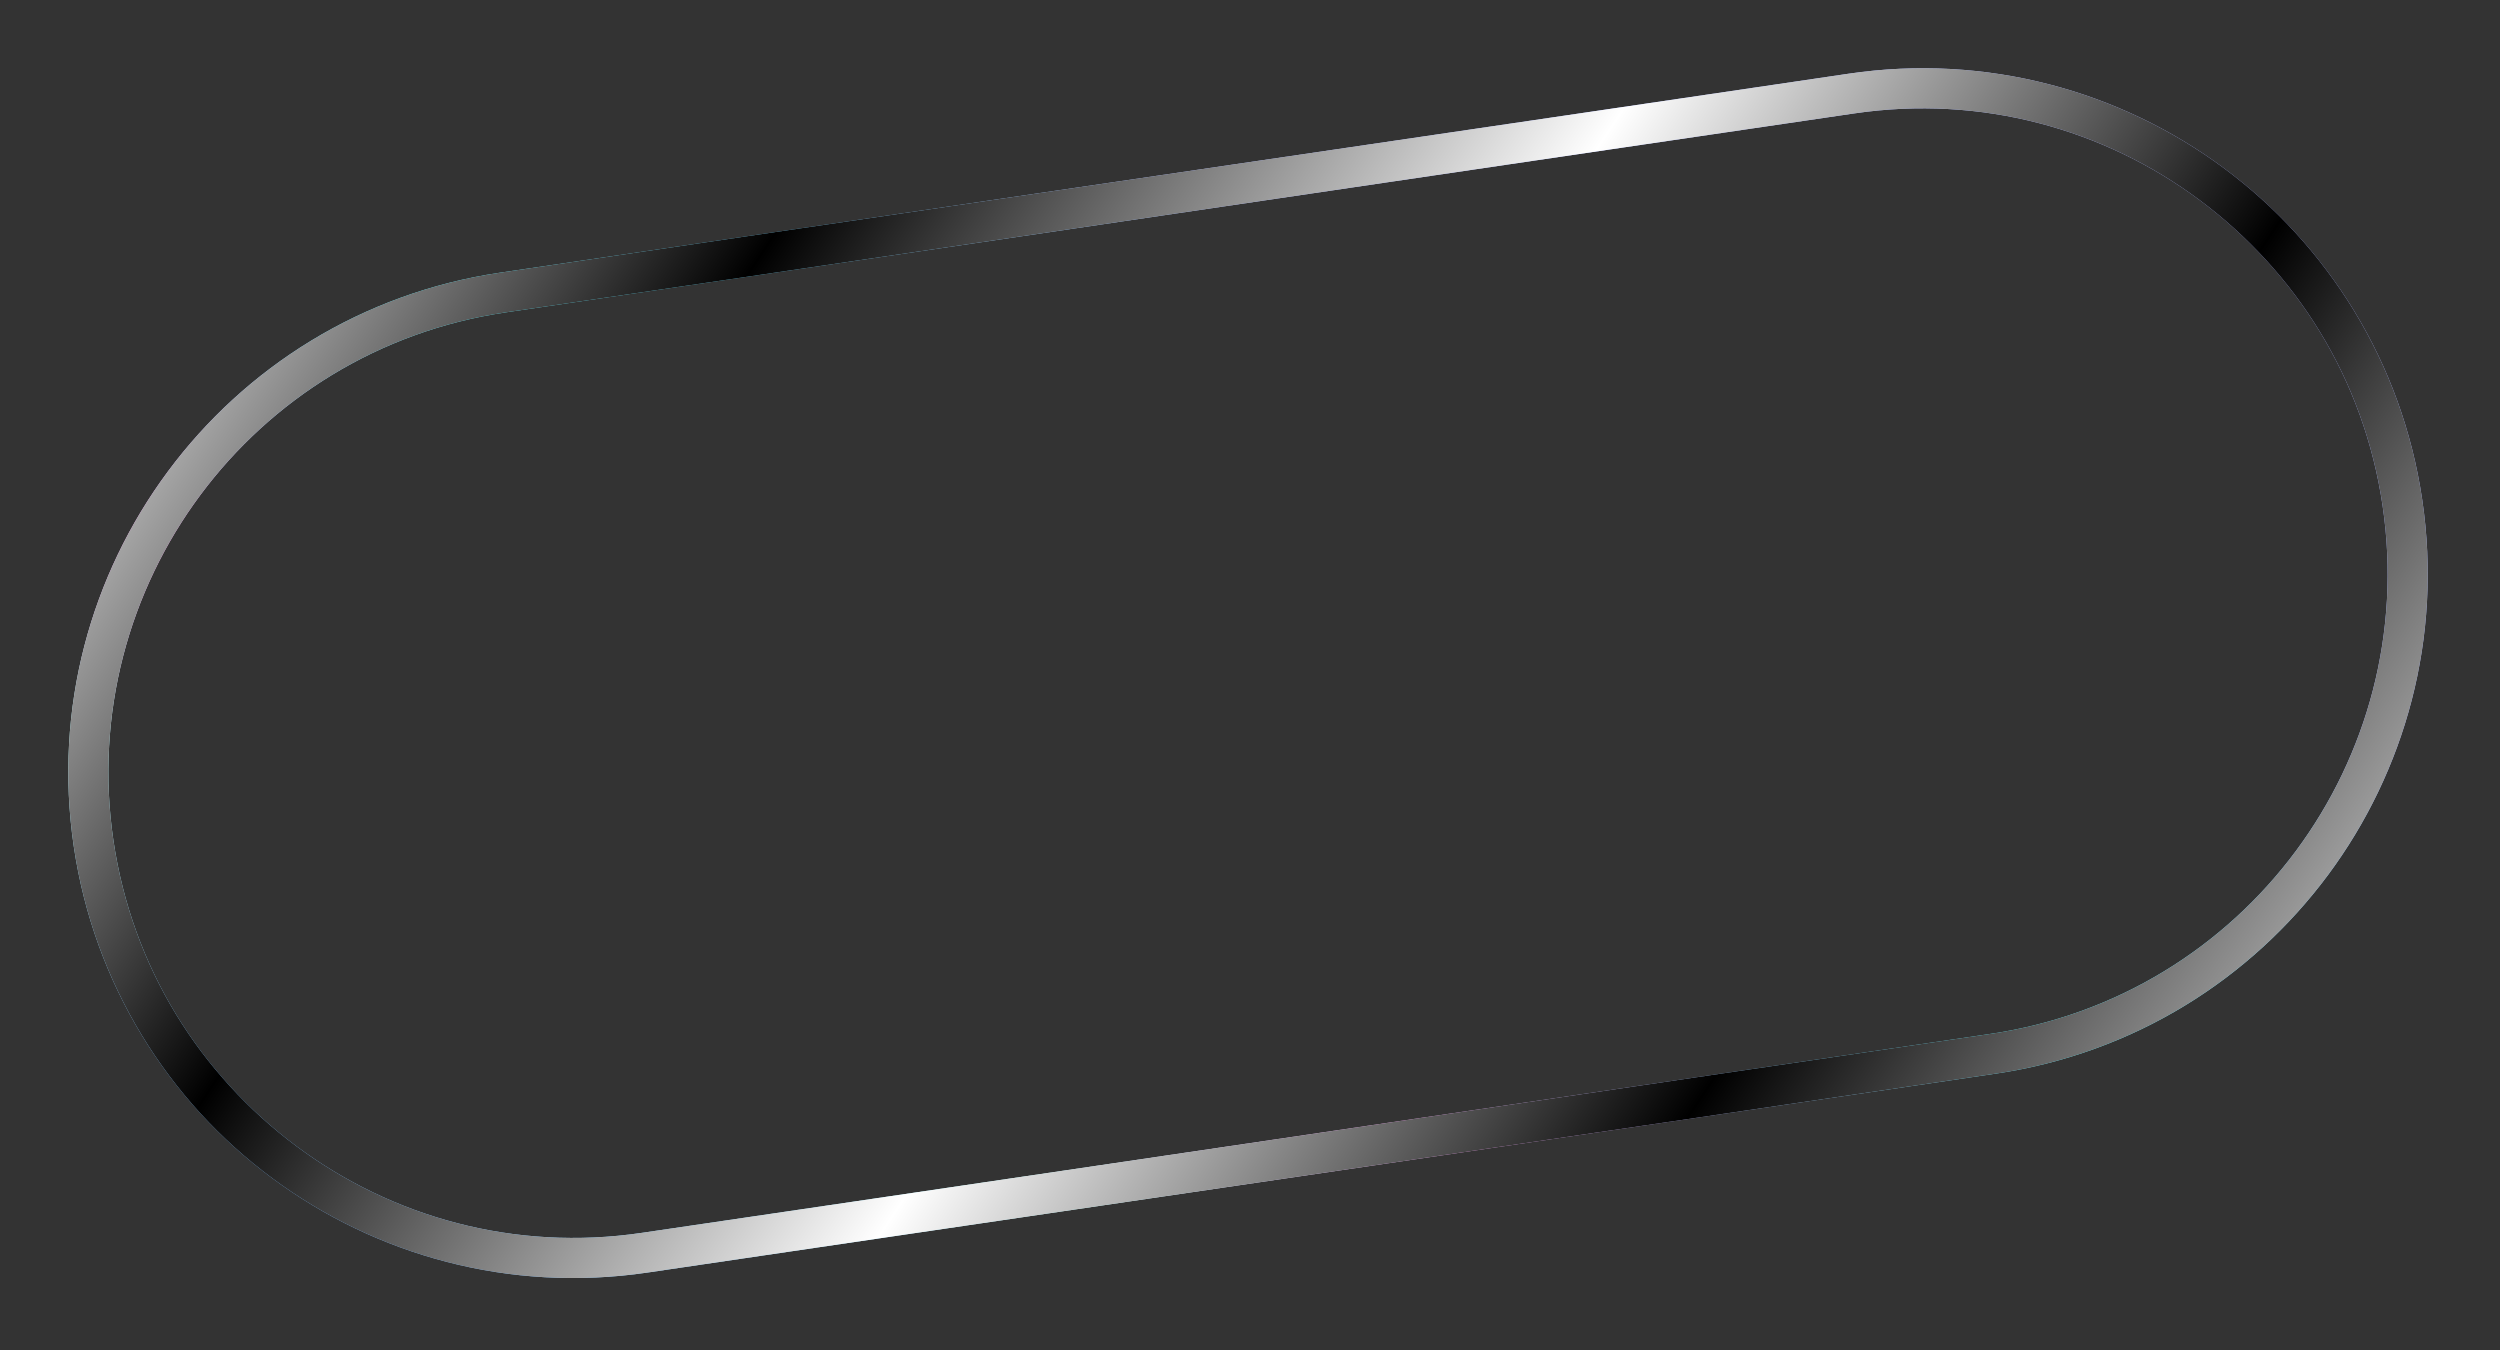
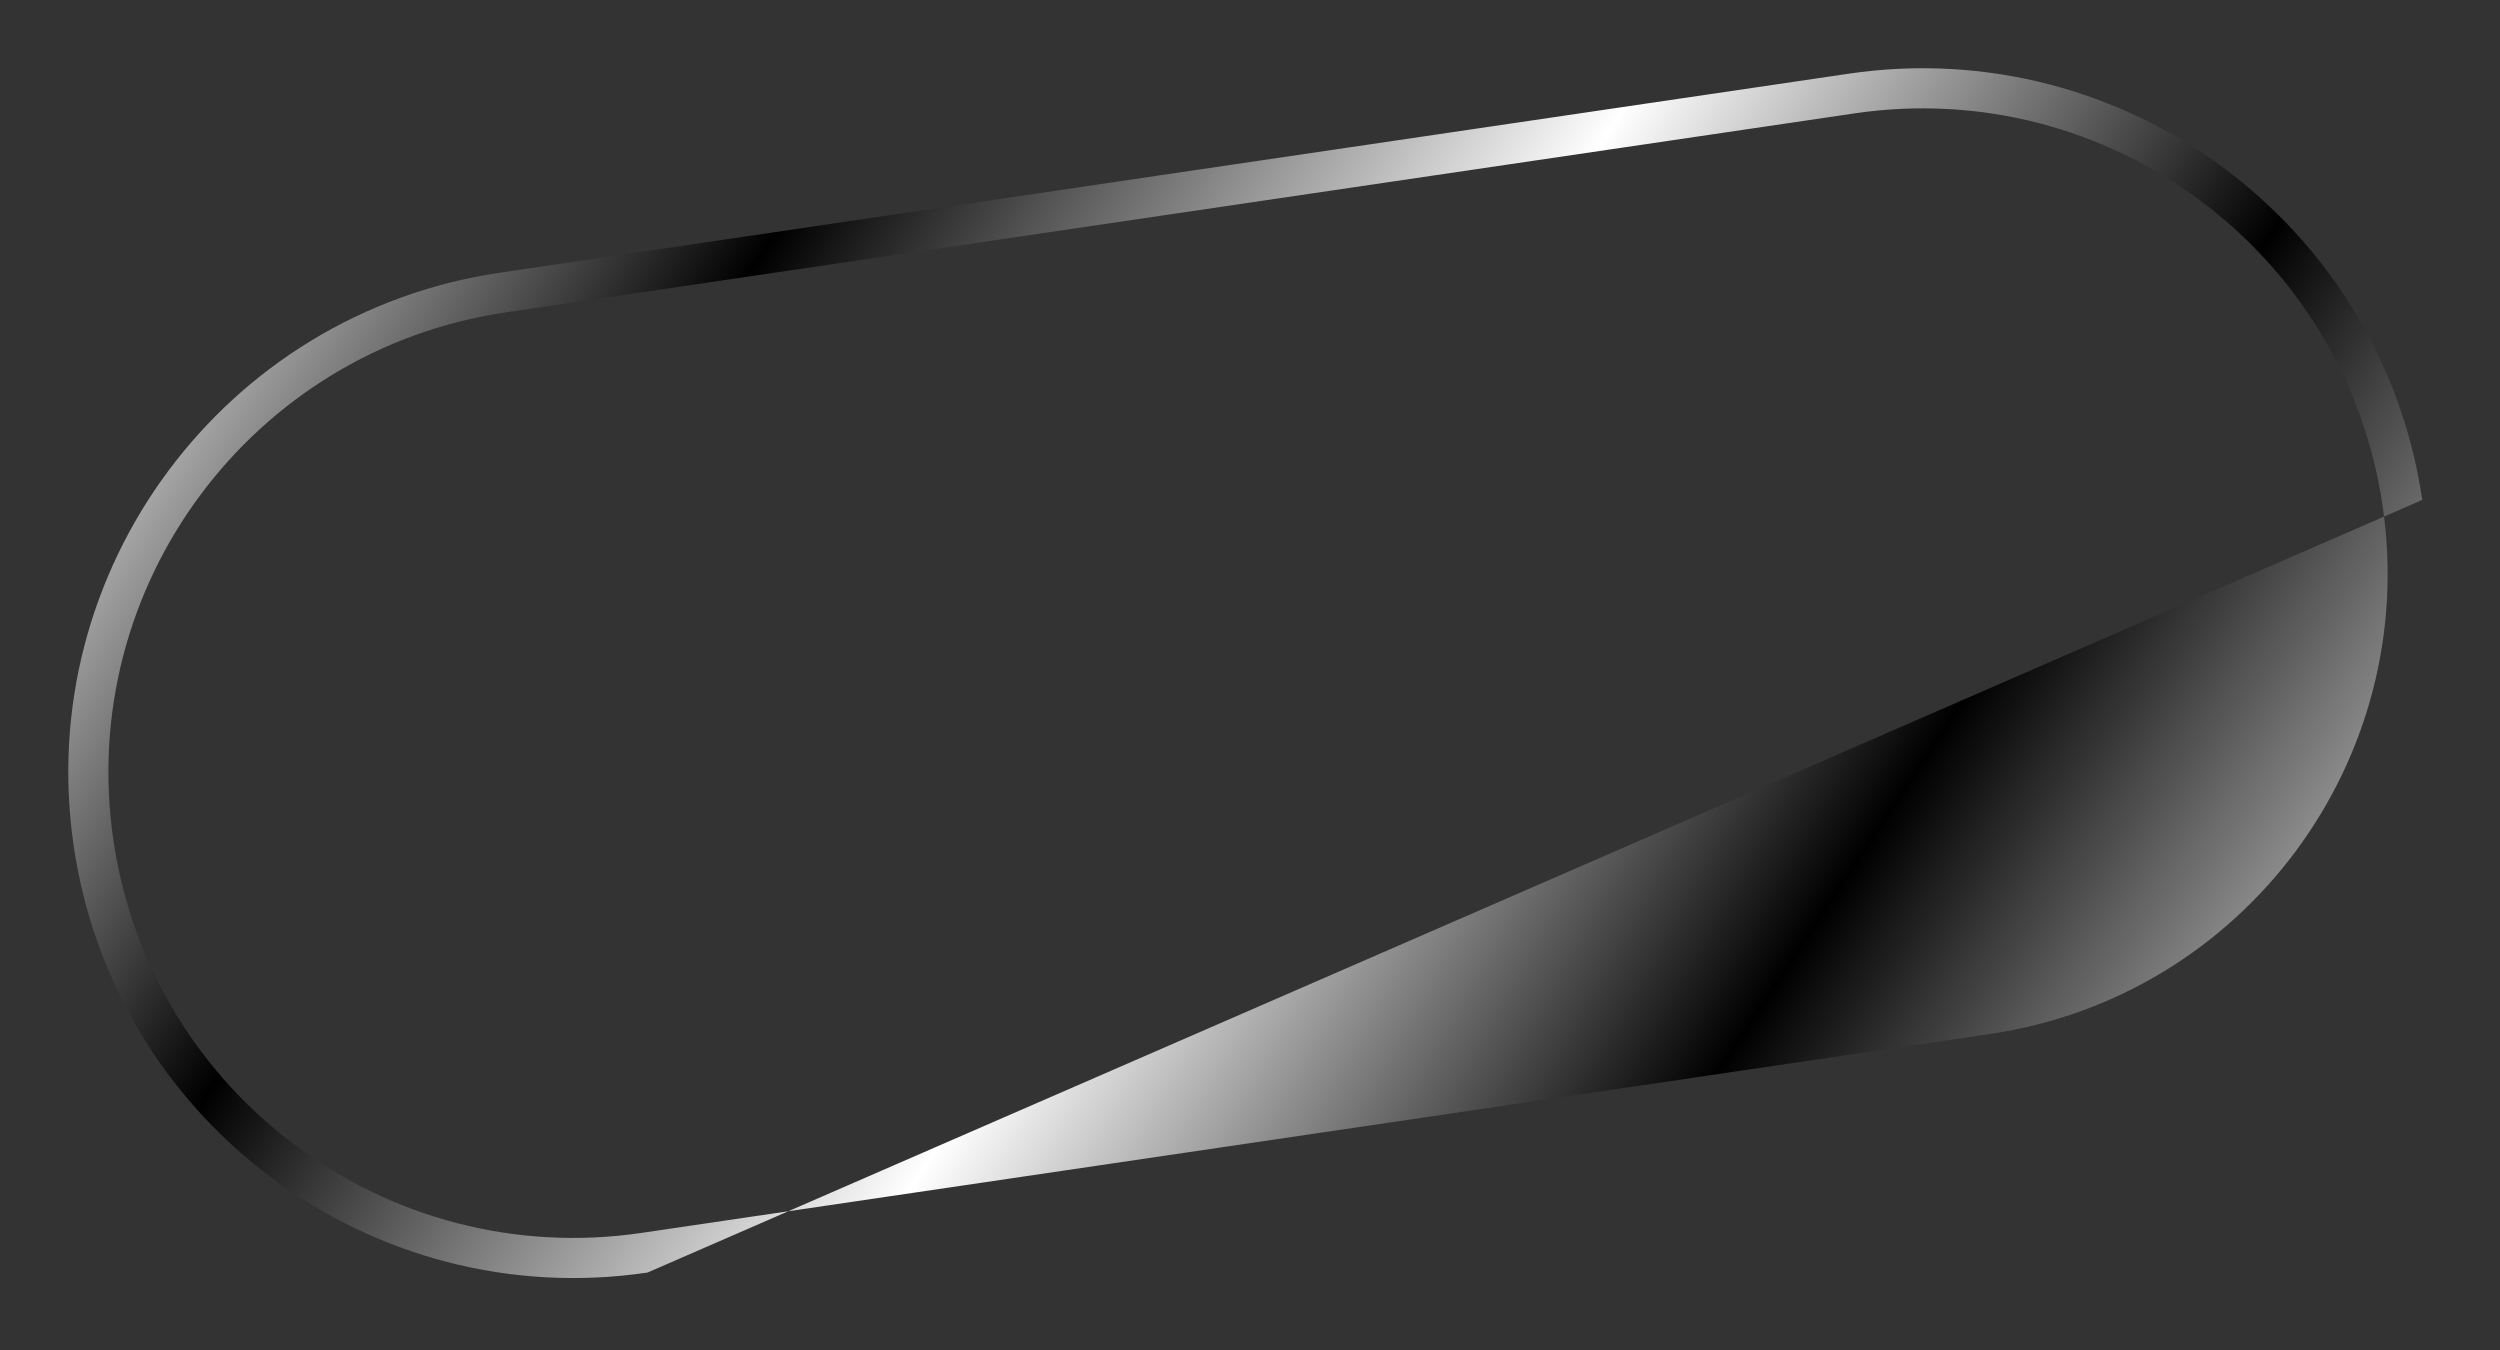
<svg xmlns="http://www.w3.org/2000/svg" width="187" height="101" viewBox="0 0 187 101" fill="none">
  <rect x="0" y="0" width="187" height="101" fill="#333333" stroke="none" />
-   <path fill-rule="evenodd" clip-rule="evenodd" d="M37.834 23.365L138.711 8.482C157.725 5.677 175.413 18.817 178.218 37.831C181.023 56.844 167.883 74.532 148.87 77.337L47.992 92.22C28.978 95.025 11.29 81.885 8.485 62.872C5.68 43.858 18.82 26.17 37.834 23.365ZM5.517 63.309C2.47 42.657 16.743 23.444 37.396 20.397L138.273 5.514C158.926 2.467 178.139 16.74 181.186 37.393C184.233 58.045 169.96 77.258 149.307 80.305L48.43 95.188C27.777 98.235 8.564 83.962 5.517 63.309Z" fill="url(#paint0_linear_970_151)" />
-   <path style="mix-blend-mode:screen" fill-rule="evenodd" clip-rule="evenodd" d="M37.834 23.365L138.711 8.482C157.725 5.677 175.413 18.817 178.218 37.831C181.023 56.844 167.883 74.532 148.87 77.337L47.992 92.22C28.978 95.025 11.29 81.885 8.485 62.872C5.68 43.858 18.82 26.17 37.834 23.365ZM5.517 63.309C2.47 42.657 16.743 23.444 37.396 20.397L138.273 5.514C158.926 2.467 178.139 16.74 181.186 37.393C184.233 58.045 169.96 77.258 149.307 80.305L48.43 95.188C27.777 98.235 8.564 83.962 5.517 63.309Z" fill="url(#paint1_linear_970_151)" />
+   <path style="mix-blend-mode:screen" fill-rule="evenodd" clip-rule="evenodd" d="M37.834 23.365L138.711 8.482C157.725 5.677 175.413 18.817 178.218 37.831C181.023 56.844 167.883 74.532 148.87 77.337L47.992 92.22C28.978 95.025 11.29 81.885 8.485 62.872C5.68 43.858 18.82 26.17 37.834 23.365ZM5.517 63.309C2.47 42.657 16.743 23.444 37.396 20.397L138.273 5.514C158.926 2.467 178.139 16.74 181.186 37.393L48.43 95.188C27.777 98.235 8.564 83.962 5.517 63.309Z" fill="url(#paint1_linear_970_151)" />
  <defs>
    <linearGradient id="paint0_linear_970_151" x1="176.335" y1="51.788" x2="130.783" y2="149.787" gradientUnits="userSpaceOnUse">
      <stop offset="0.02" stop-color="#AEBBFE" />
      <stop offset="0.312" stop-color="#59F3FF" />
      <stop offset="0.547" stop-color="#FAA5F9" />
      <stop offset="0.692" stop-color="#BCF8FA" />
      <stop offset="1" stop-color="#6BA7FD" />
    </linearGradient>
    <linearGradient id="paint1_linear_970_151" x1="0" y1="25.914" x2="155.923" y2="128.849" gradientUnits="userSpaceOnUse">
      <stop stop-color="white" />
      <stop offset="0.234" />
      <stop offset="0.49" stop-color="white" />
      <stop offset="0.734" />
      <stop offset="1" stop-color="white" />
    </linearGradient>
  </defs>
</svg>